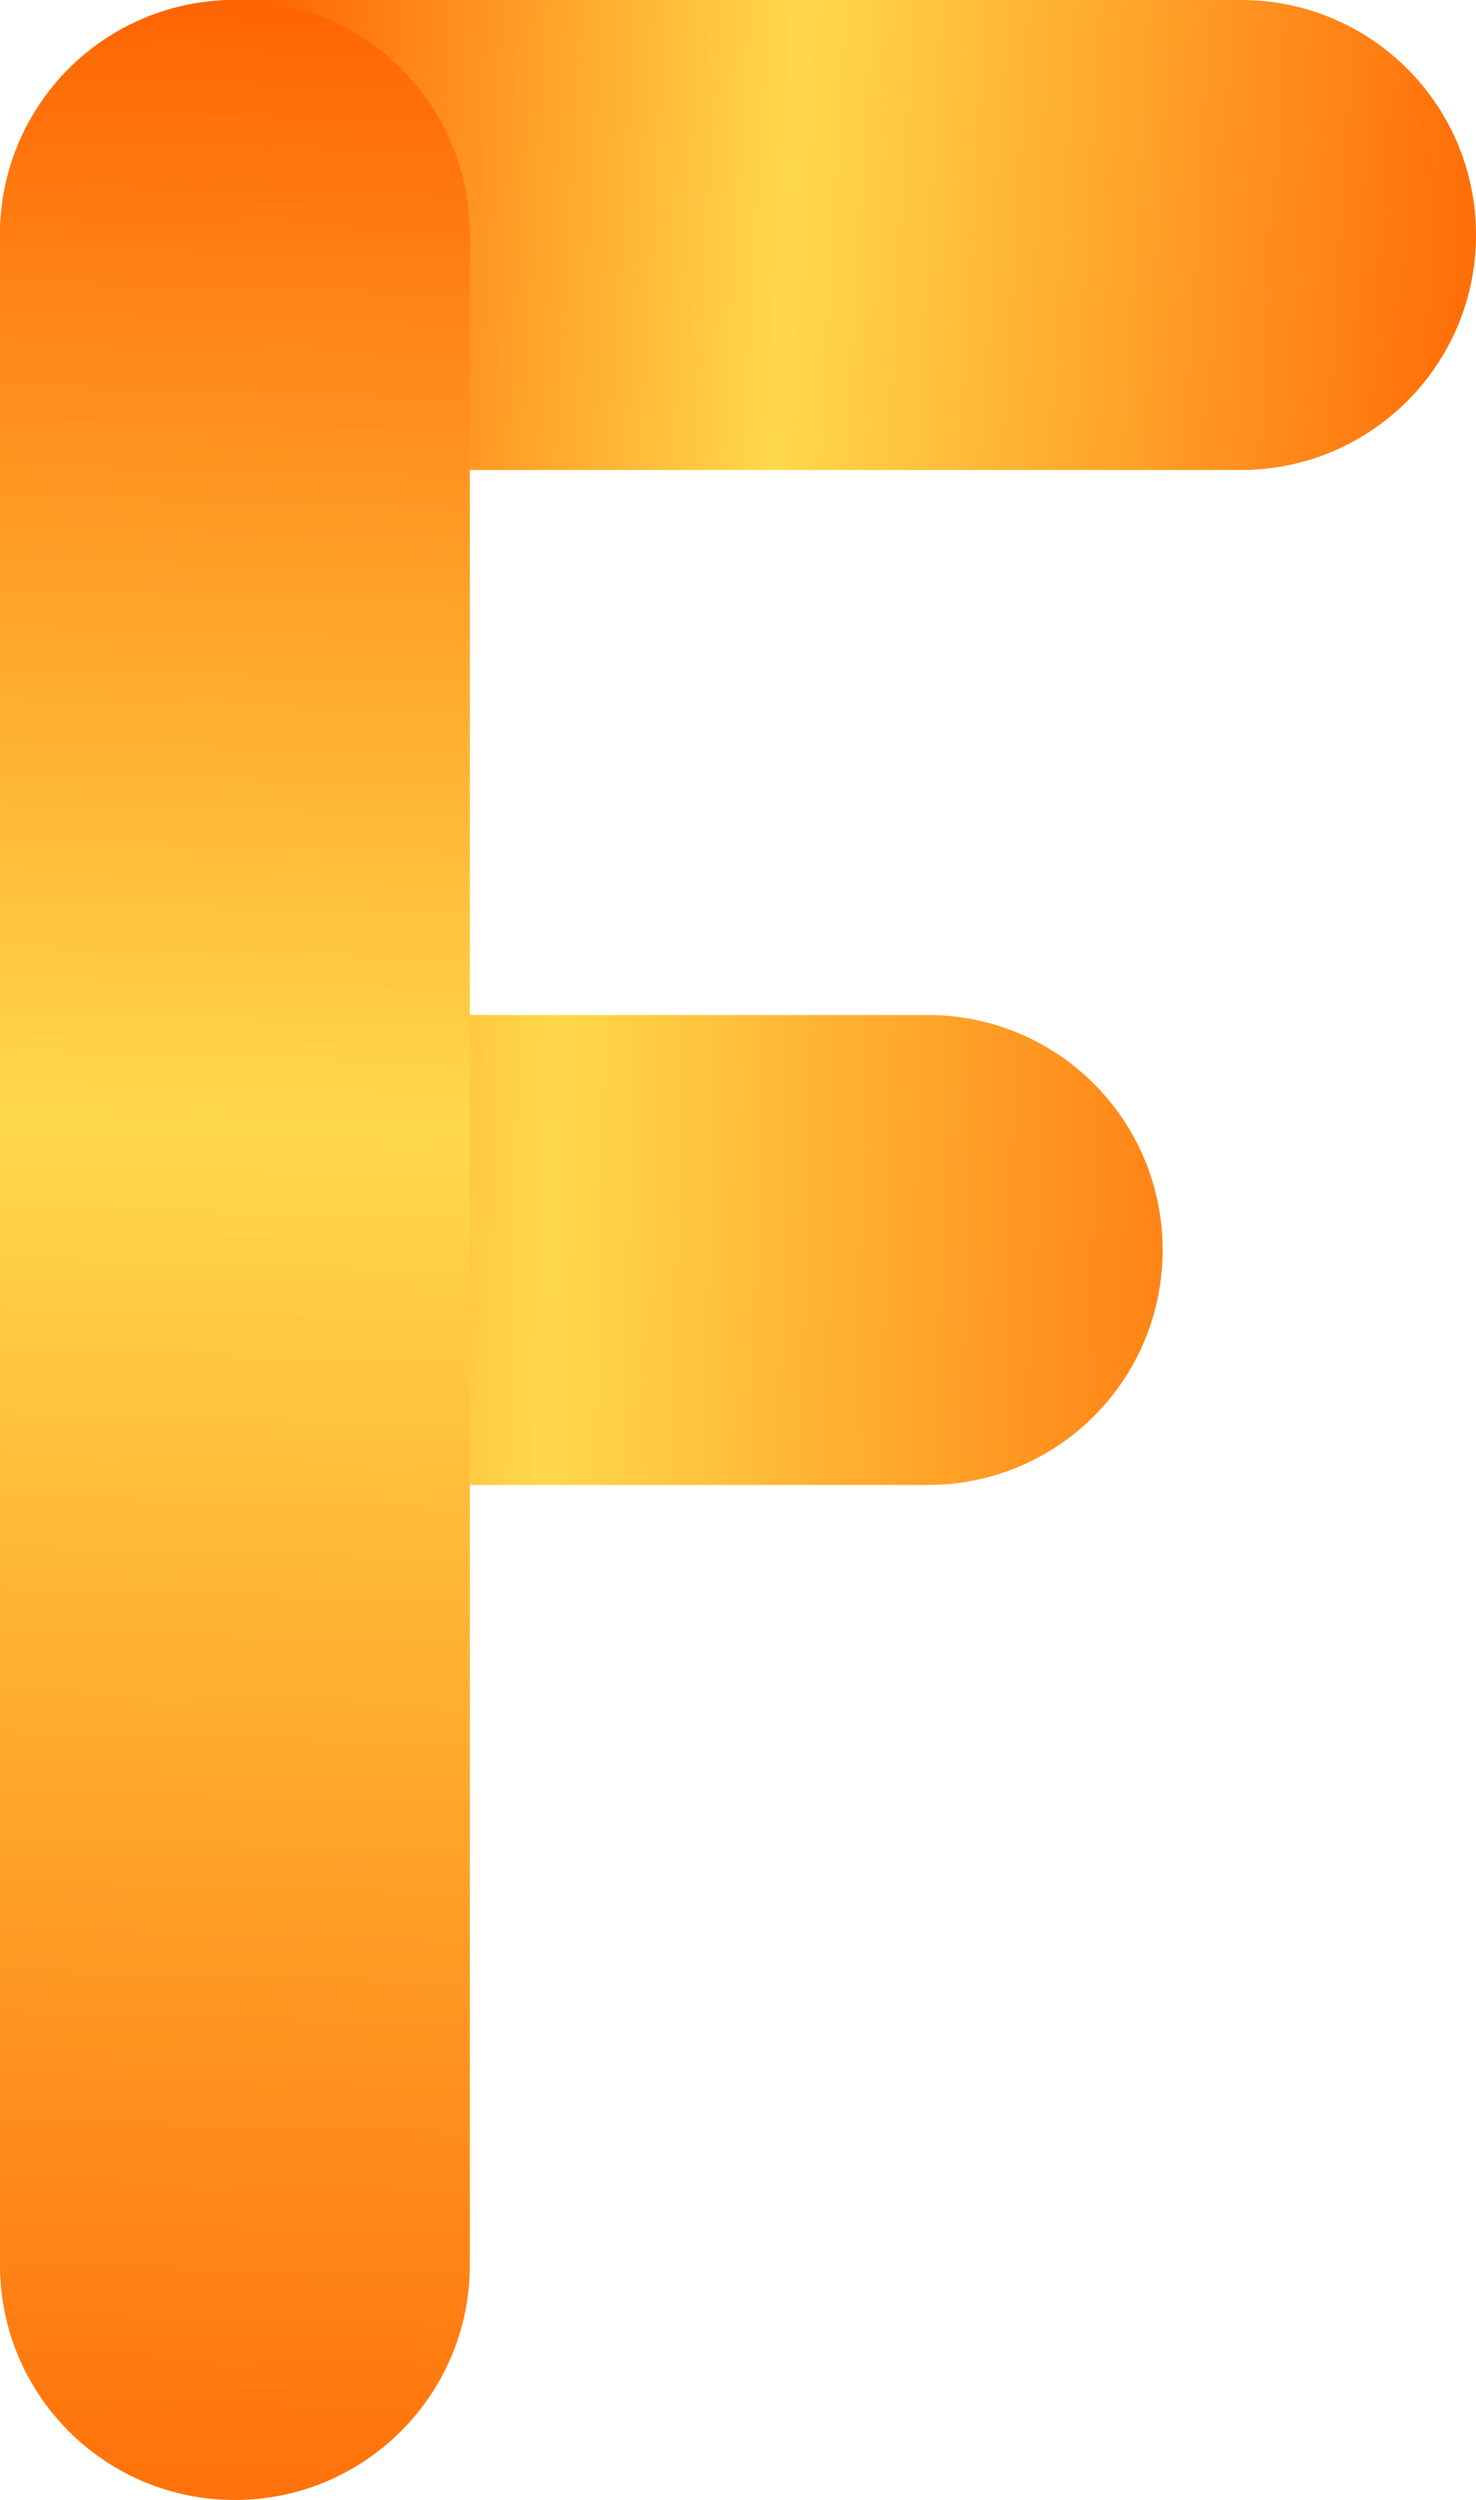
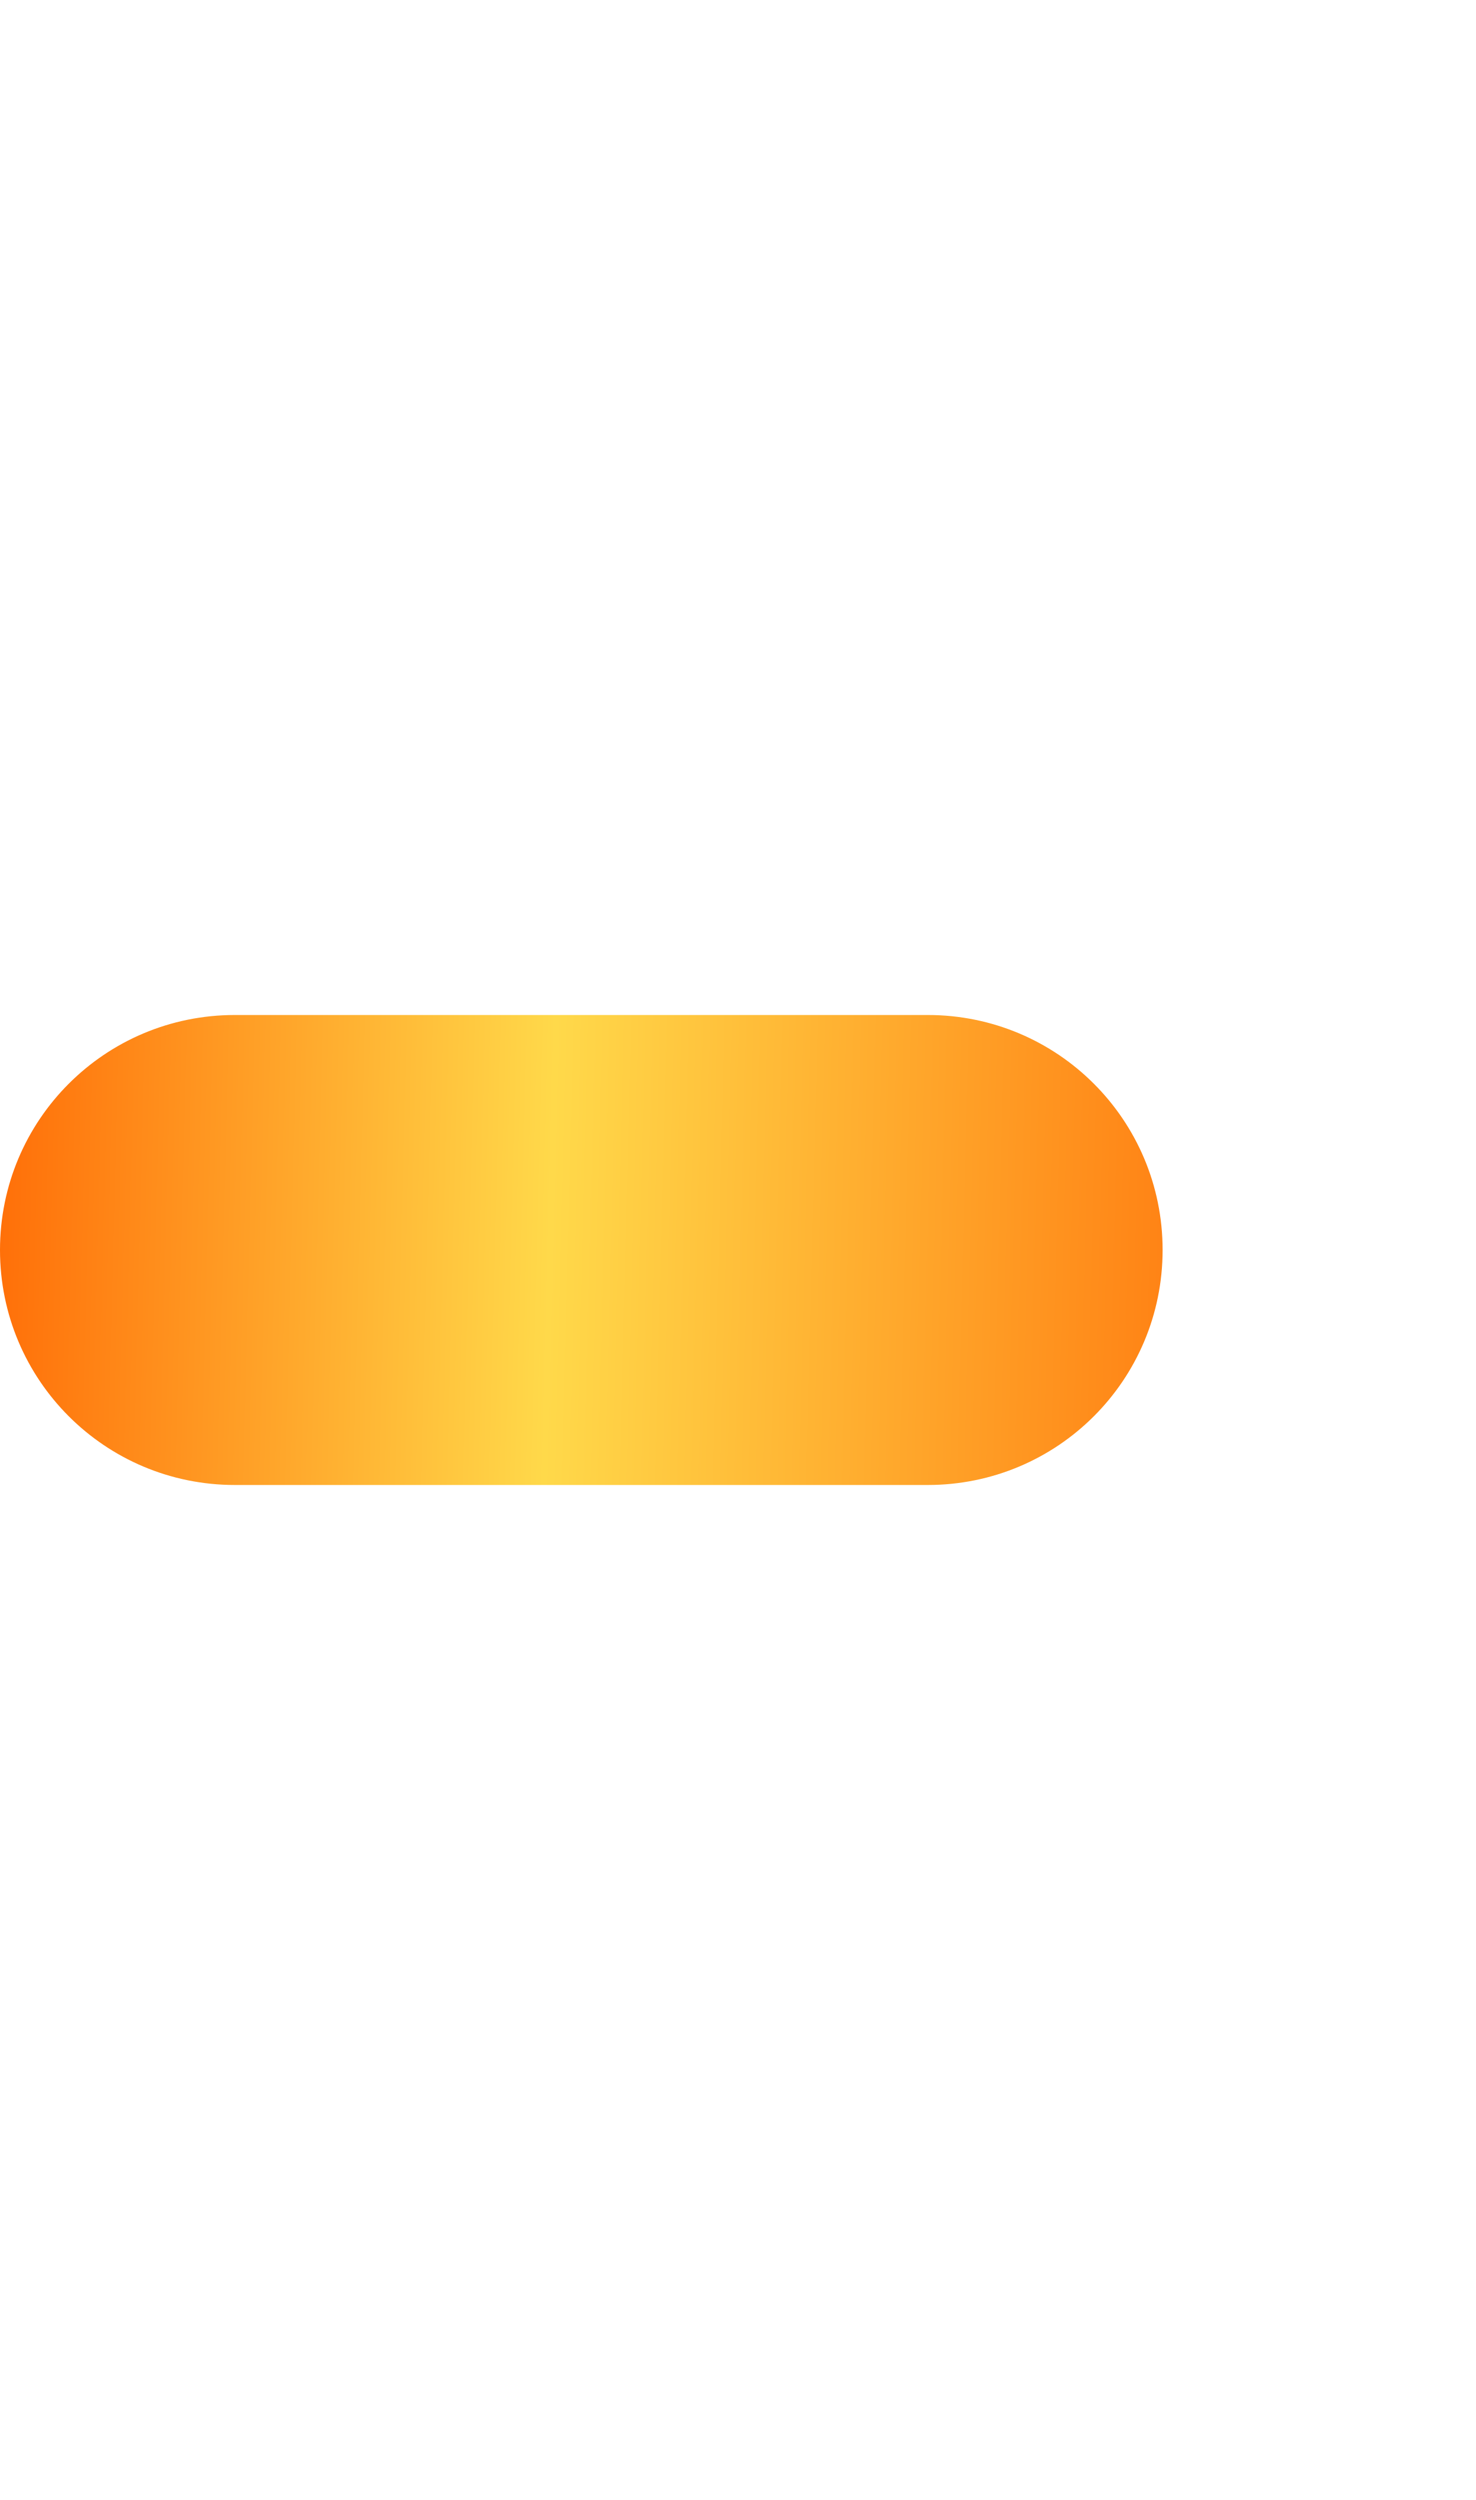
<svg xmlns="http://www.w3.org/2000/svg" xmlns:xlink="http://www.w3.org/1999/xlink" fill="#000000" height="500" preserveAspectRatio="xMidYMid meet" version="1" viewBox="0.0 0.0 295.3 500.0" width="295.3" zoomAndPan="magnify">
  <linearGradient gradientUnits="userSpaceOnUse" id="a" x1="310.079" x2="40.697" xlink:actuate="onLoad" xlink:show="other" xlink:type="simple" y1="56.571" y2="40.687">
    <stop offset="0" stop-color="#ff6100" />
    <stop offset="0.566" stop-color="#ffd94a" />
    <stop offset="0.978" stop-color="#ff6100" />
  </linearGradient>
-   <path d="M248.3,94H47c-26,0-47-21-47-47S21,0,47,0h201.3c26,0,47,21,47,47S274.2,94,248.3,94z" fill="url(#a)" />
  <linearGradient gradientUnits="userSpaceOnUse" id="b" x1="282.319" x2="-22.117" xlink:actuate="onLoad" xlink:show="other" xlink:type="simple" y1="254.276" y2="246.437">
    <stop offset="0" stop-color="#ff6100" />
    <stop offset="0.566" stop-color="#ffd94a" />
    <stop offset="0.978" stop-color="#ff6100" />
  </linearGradient>
-   <path d="M185.6,297H47c-26,0-47-21-47-47s21-47,47-47h138.6c26,0,47,21,47,47S211.6,297,185.6,297z" fill="url(#b)" />
+   <path d="M185.6,297H47c-26,0-47-21-47-47s21-47,47-47h138.6c26,0,47,21,47,47S211.6,297,185.6,297" fill="url(#b)" />
  <linearGradient gradientUnits="userSpaceOnUse" id="c" x1="38.725" x2="54.6" xlink:actuate="onLoad" xlink:show="other" xlink:type="simple" y1="542.118" y2="-18.799">
    <stop offset="0" stop-color="#ff6100" />
    <stop offset="0.566" stop-color="#ffd94a" />
    <stop offset="0.978" stop-color="#ff6100" />
  </linearGradient>
-   <path d="M47,500c-26,0-47-21-47-47V47C0,21,21,0,47,0s47,21,47,47v406C94,479,72.9,500,47,500z" fill="url(#c)" />
</svg>